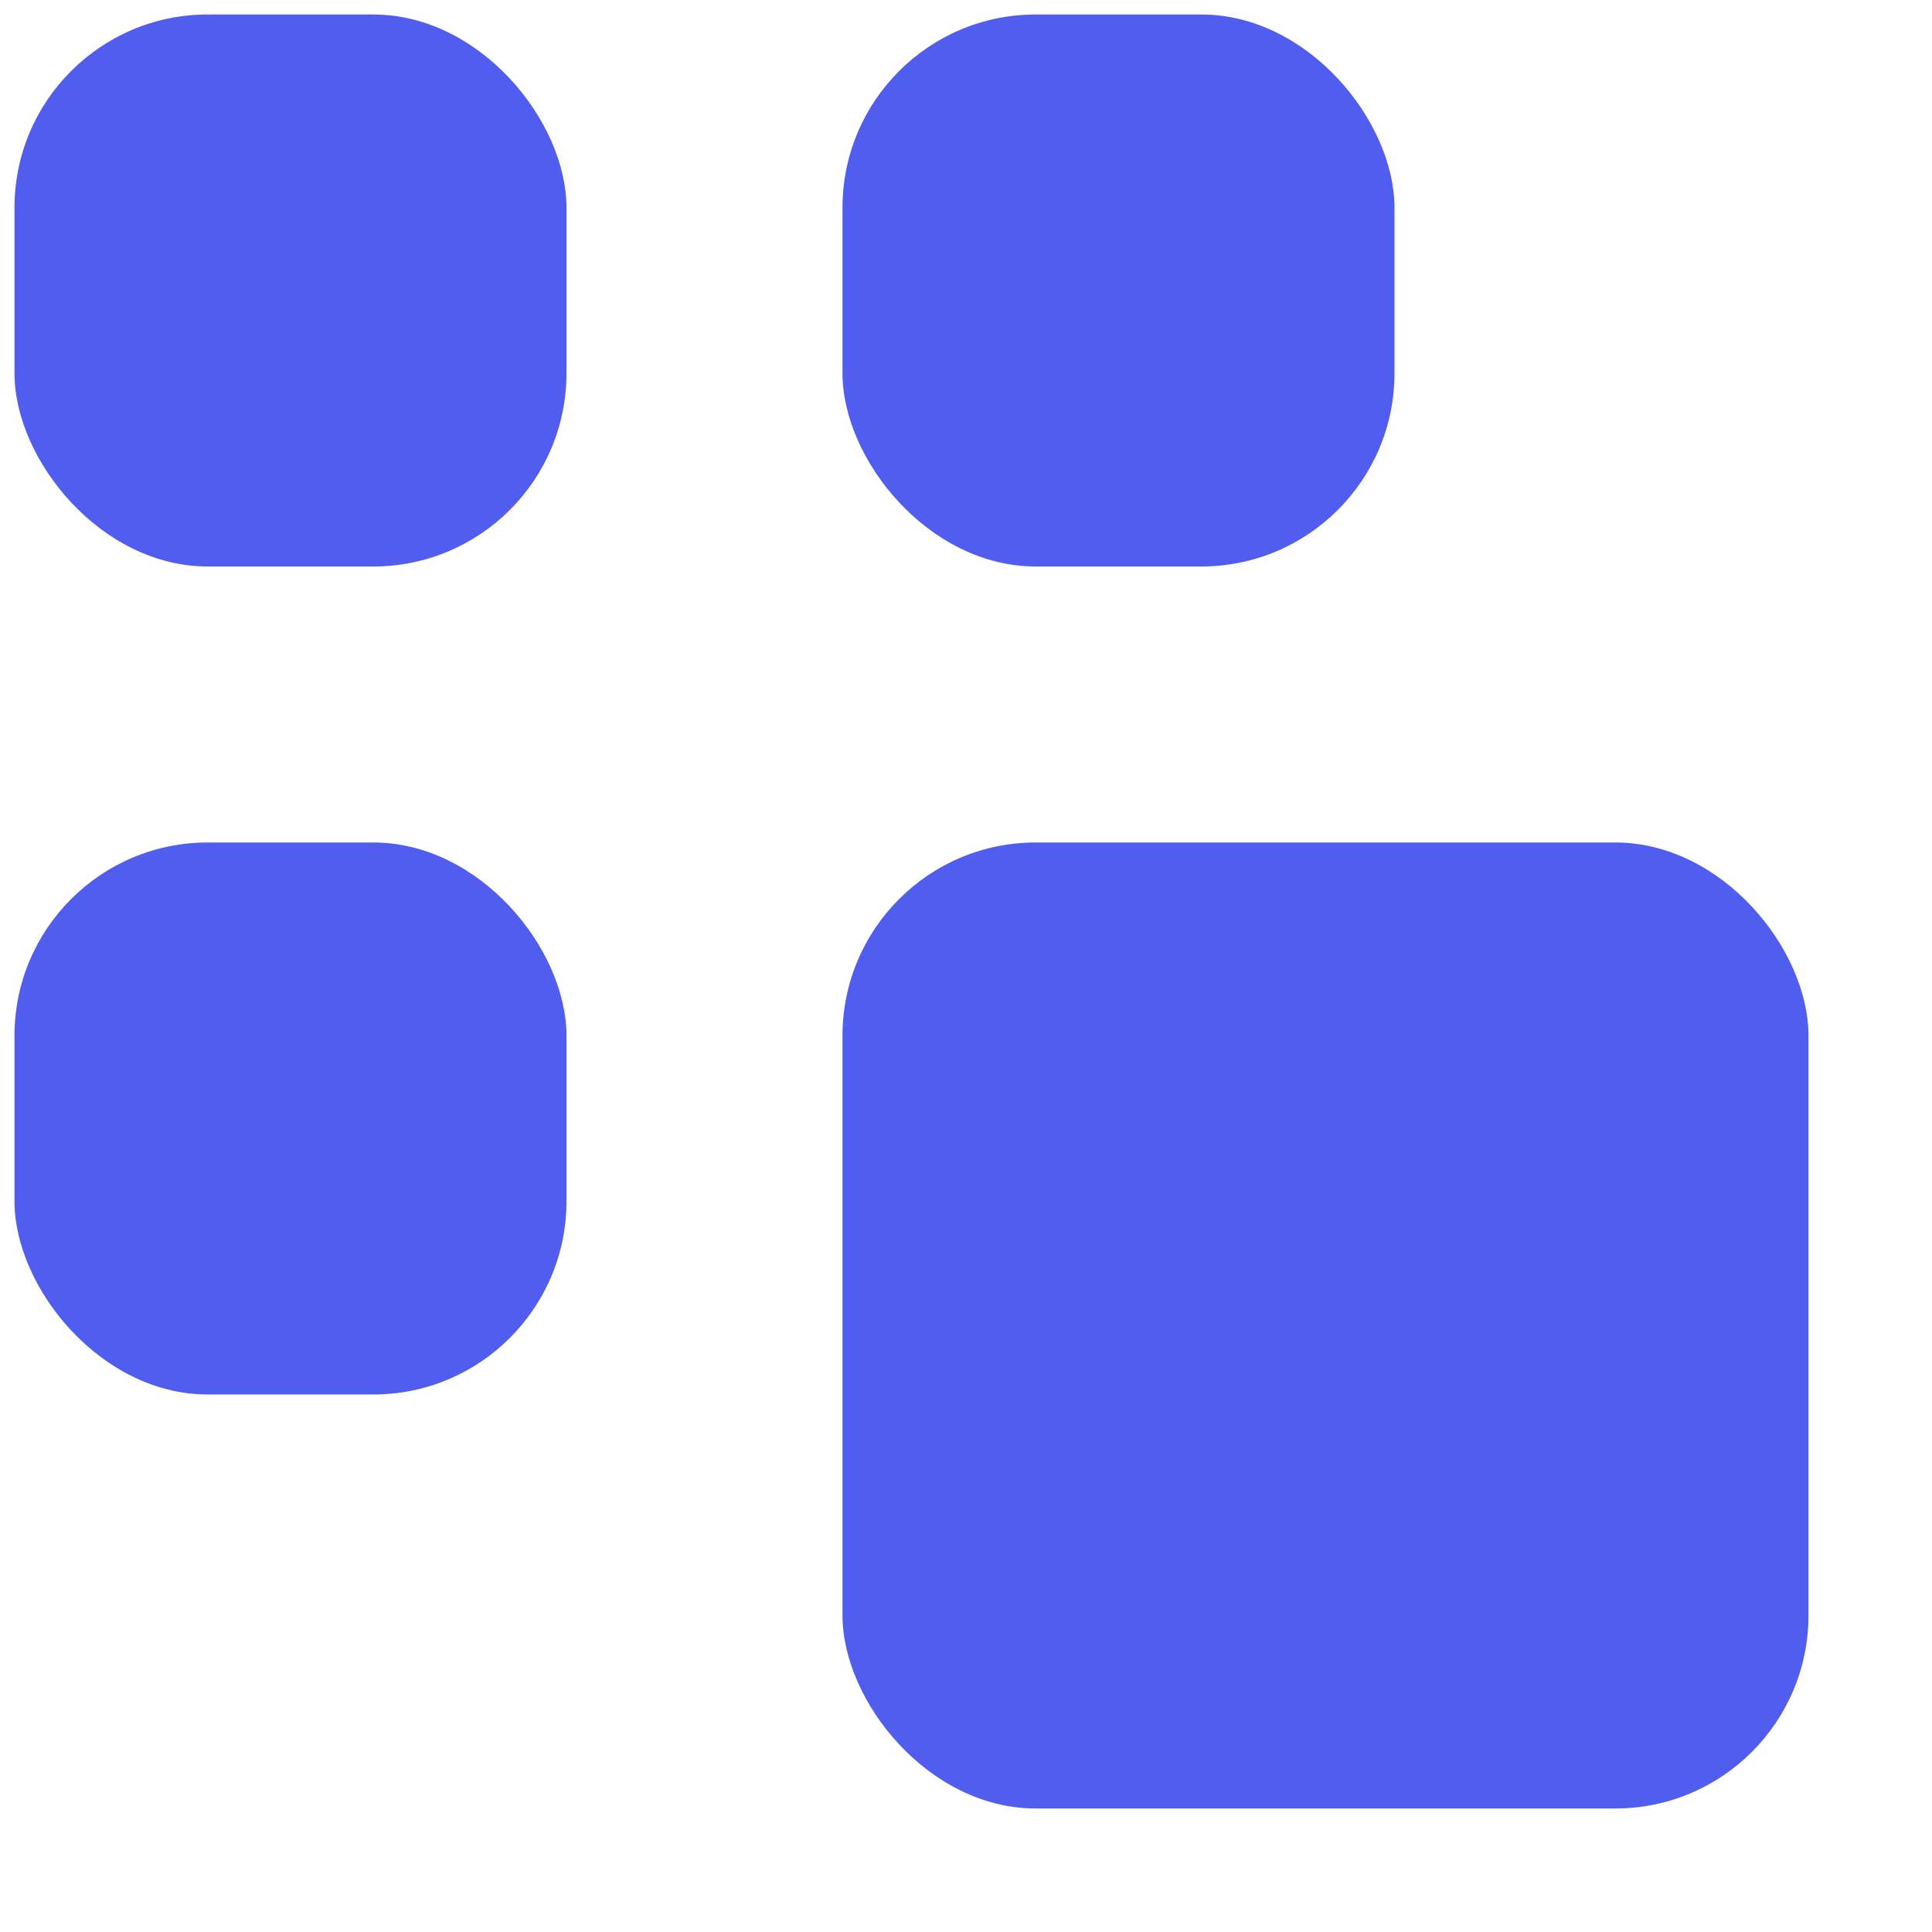
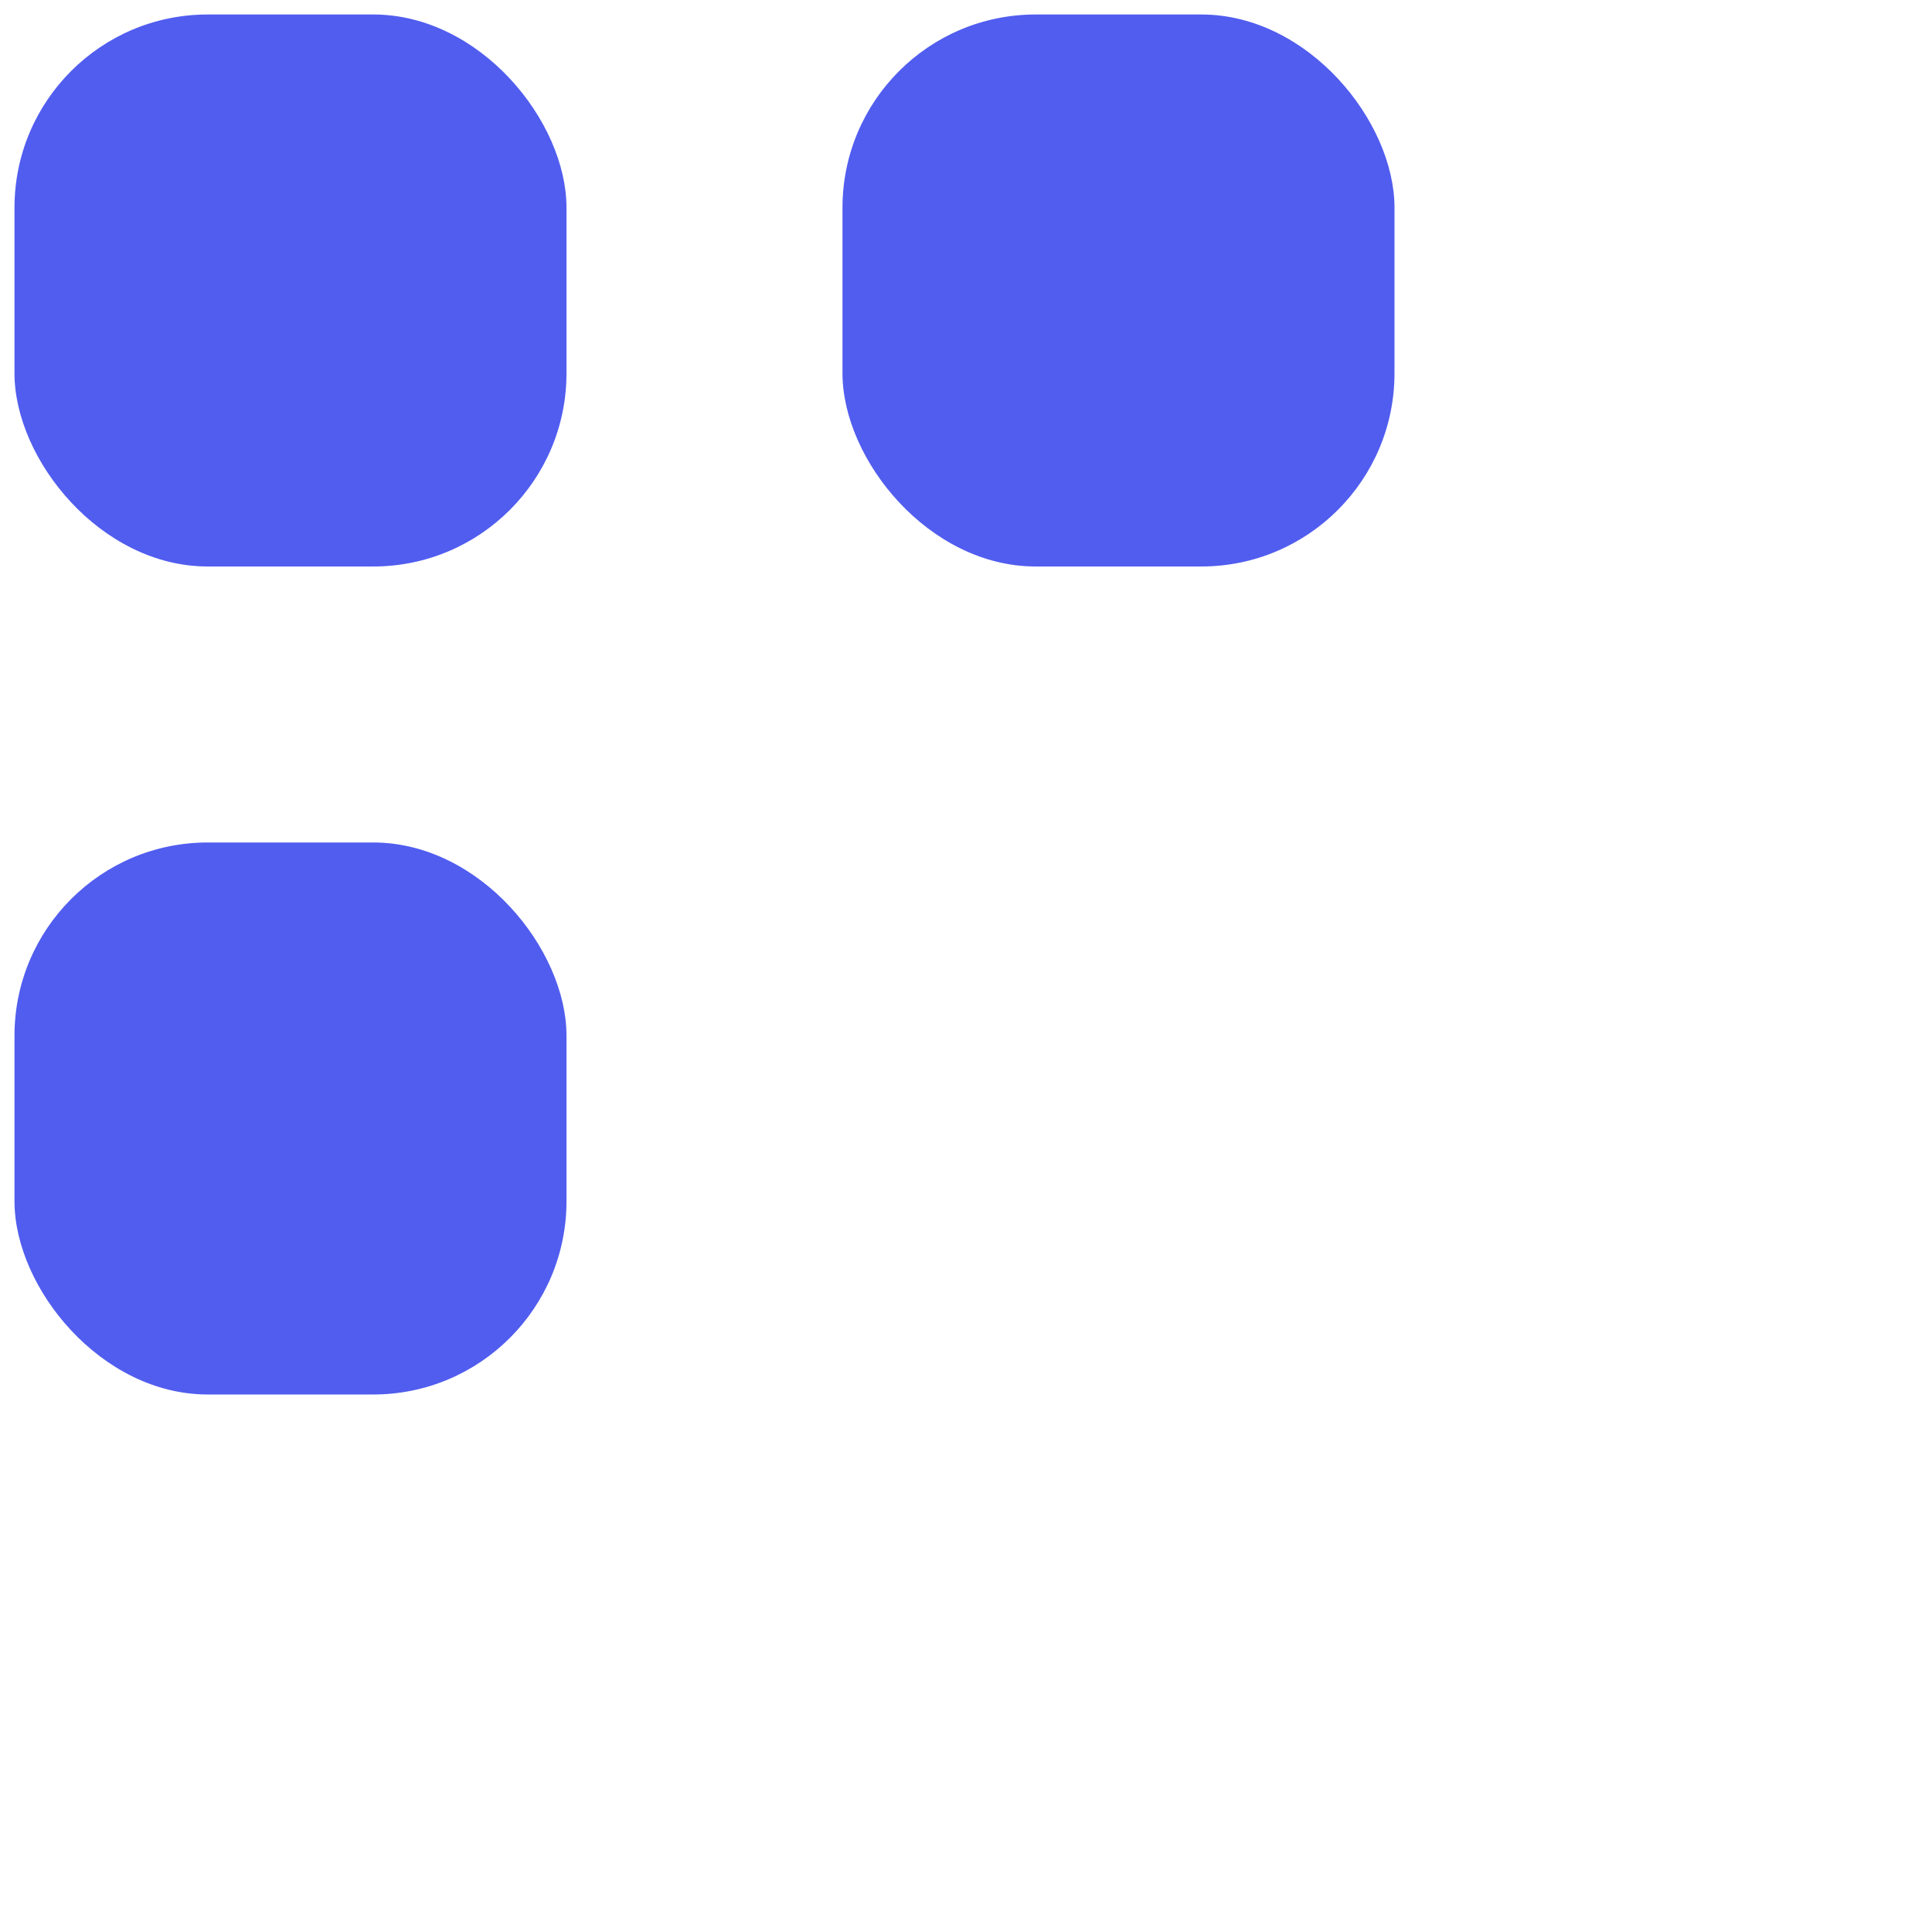
<svg xmlns="http://www.w3.org/2000/svg" width="14" height="14" viewBox="0 0 14 14" fill="none">
  <rect x="0.105" y="0.105" width="4" height="4" rx="1.4" fill="#515def" />
  <rect x="0.105" y="6.105" width="4" height="4" rx="1.4" fill="#515def" />
  <rect x="6.105" y="0.105" width="4" height="4" rx="1.4" fill="#515def" />
-   <rect x="6.105" y="6.105" width="7" height="7" rx="1.4" fill="#515def" />
</svg>